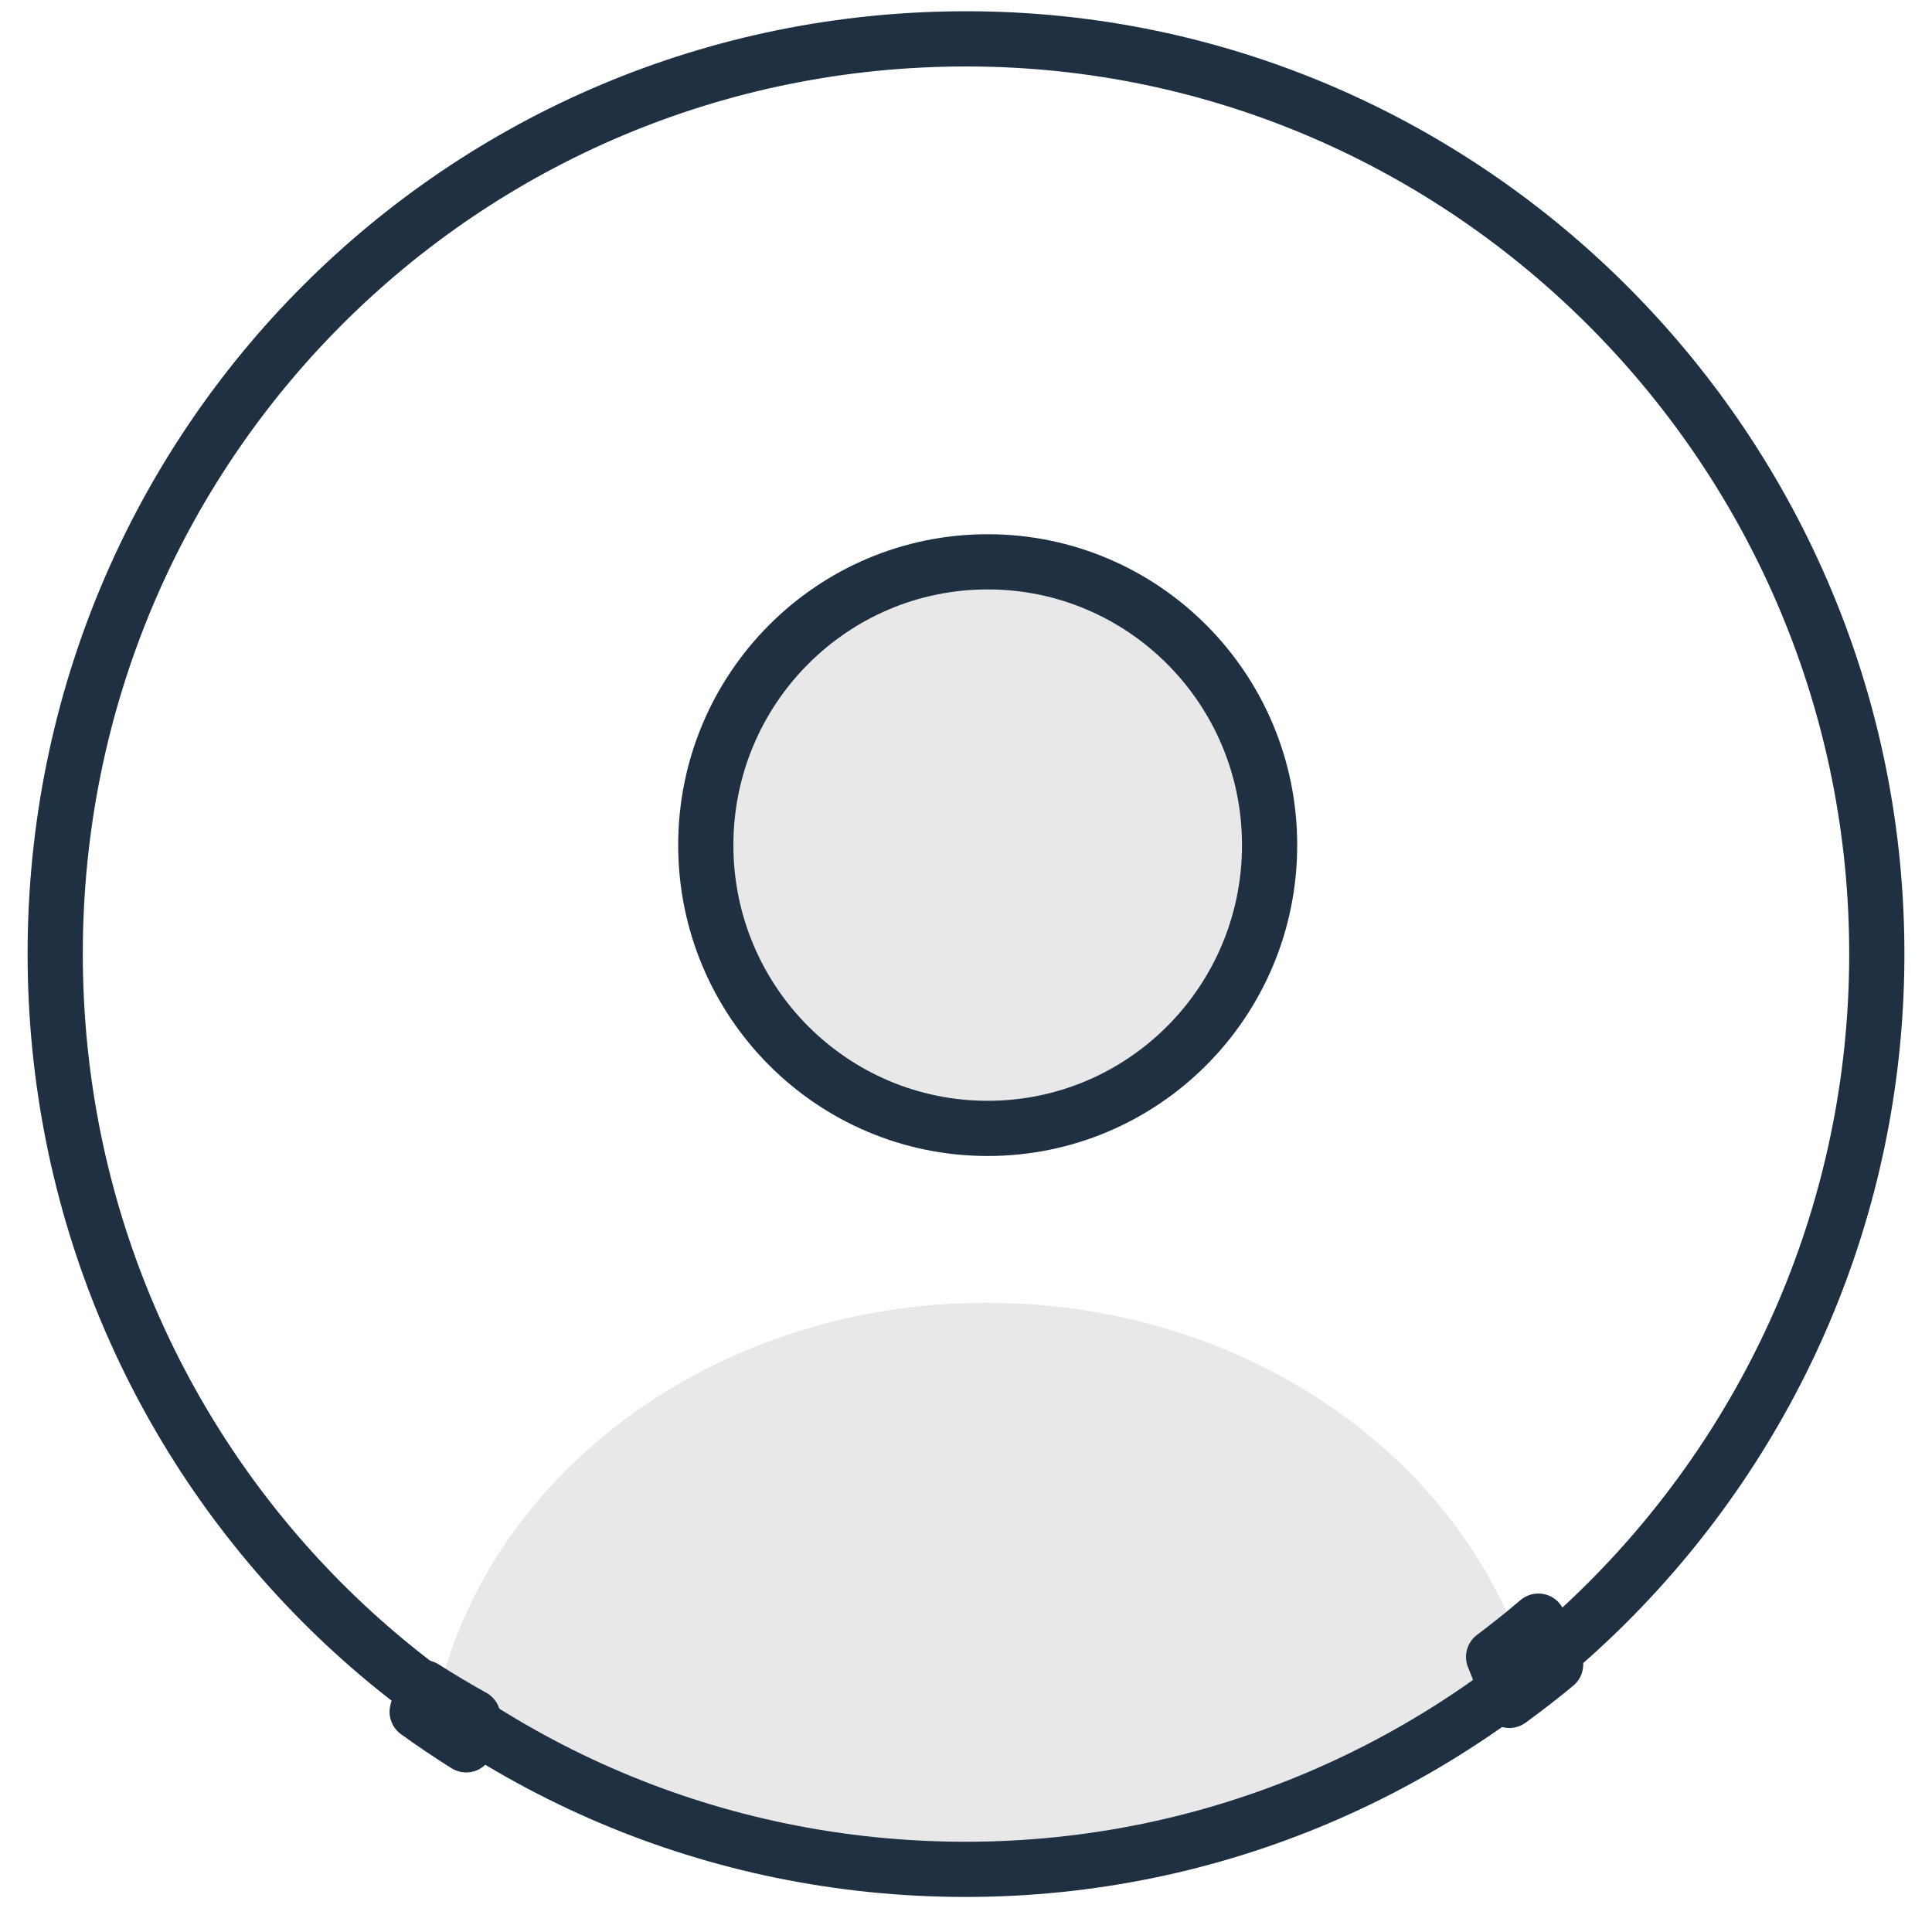
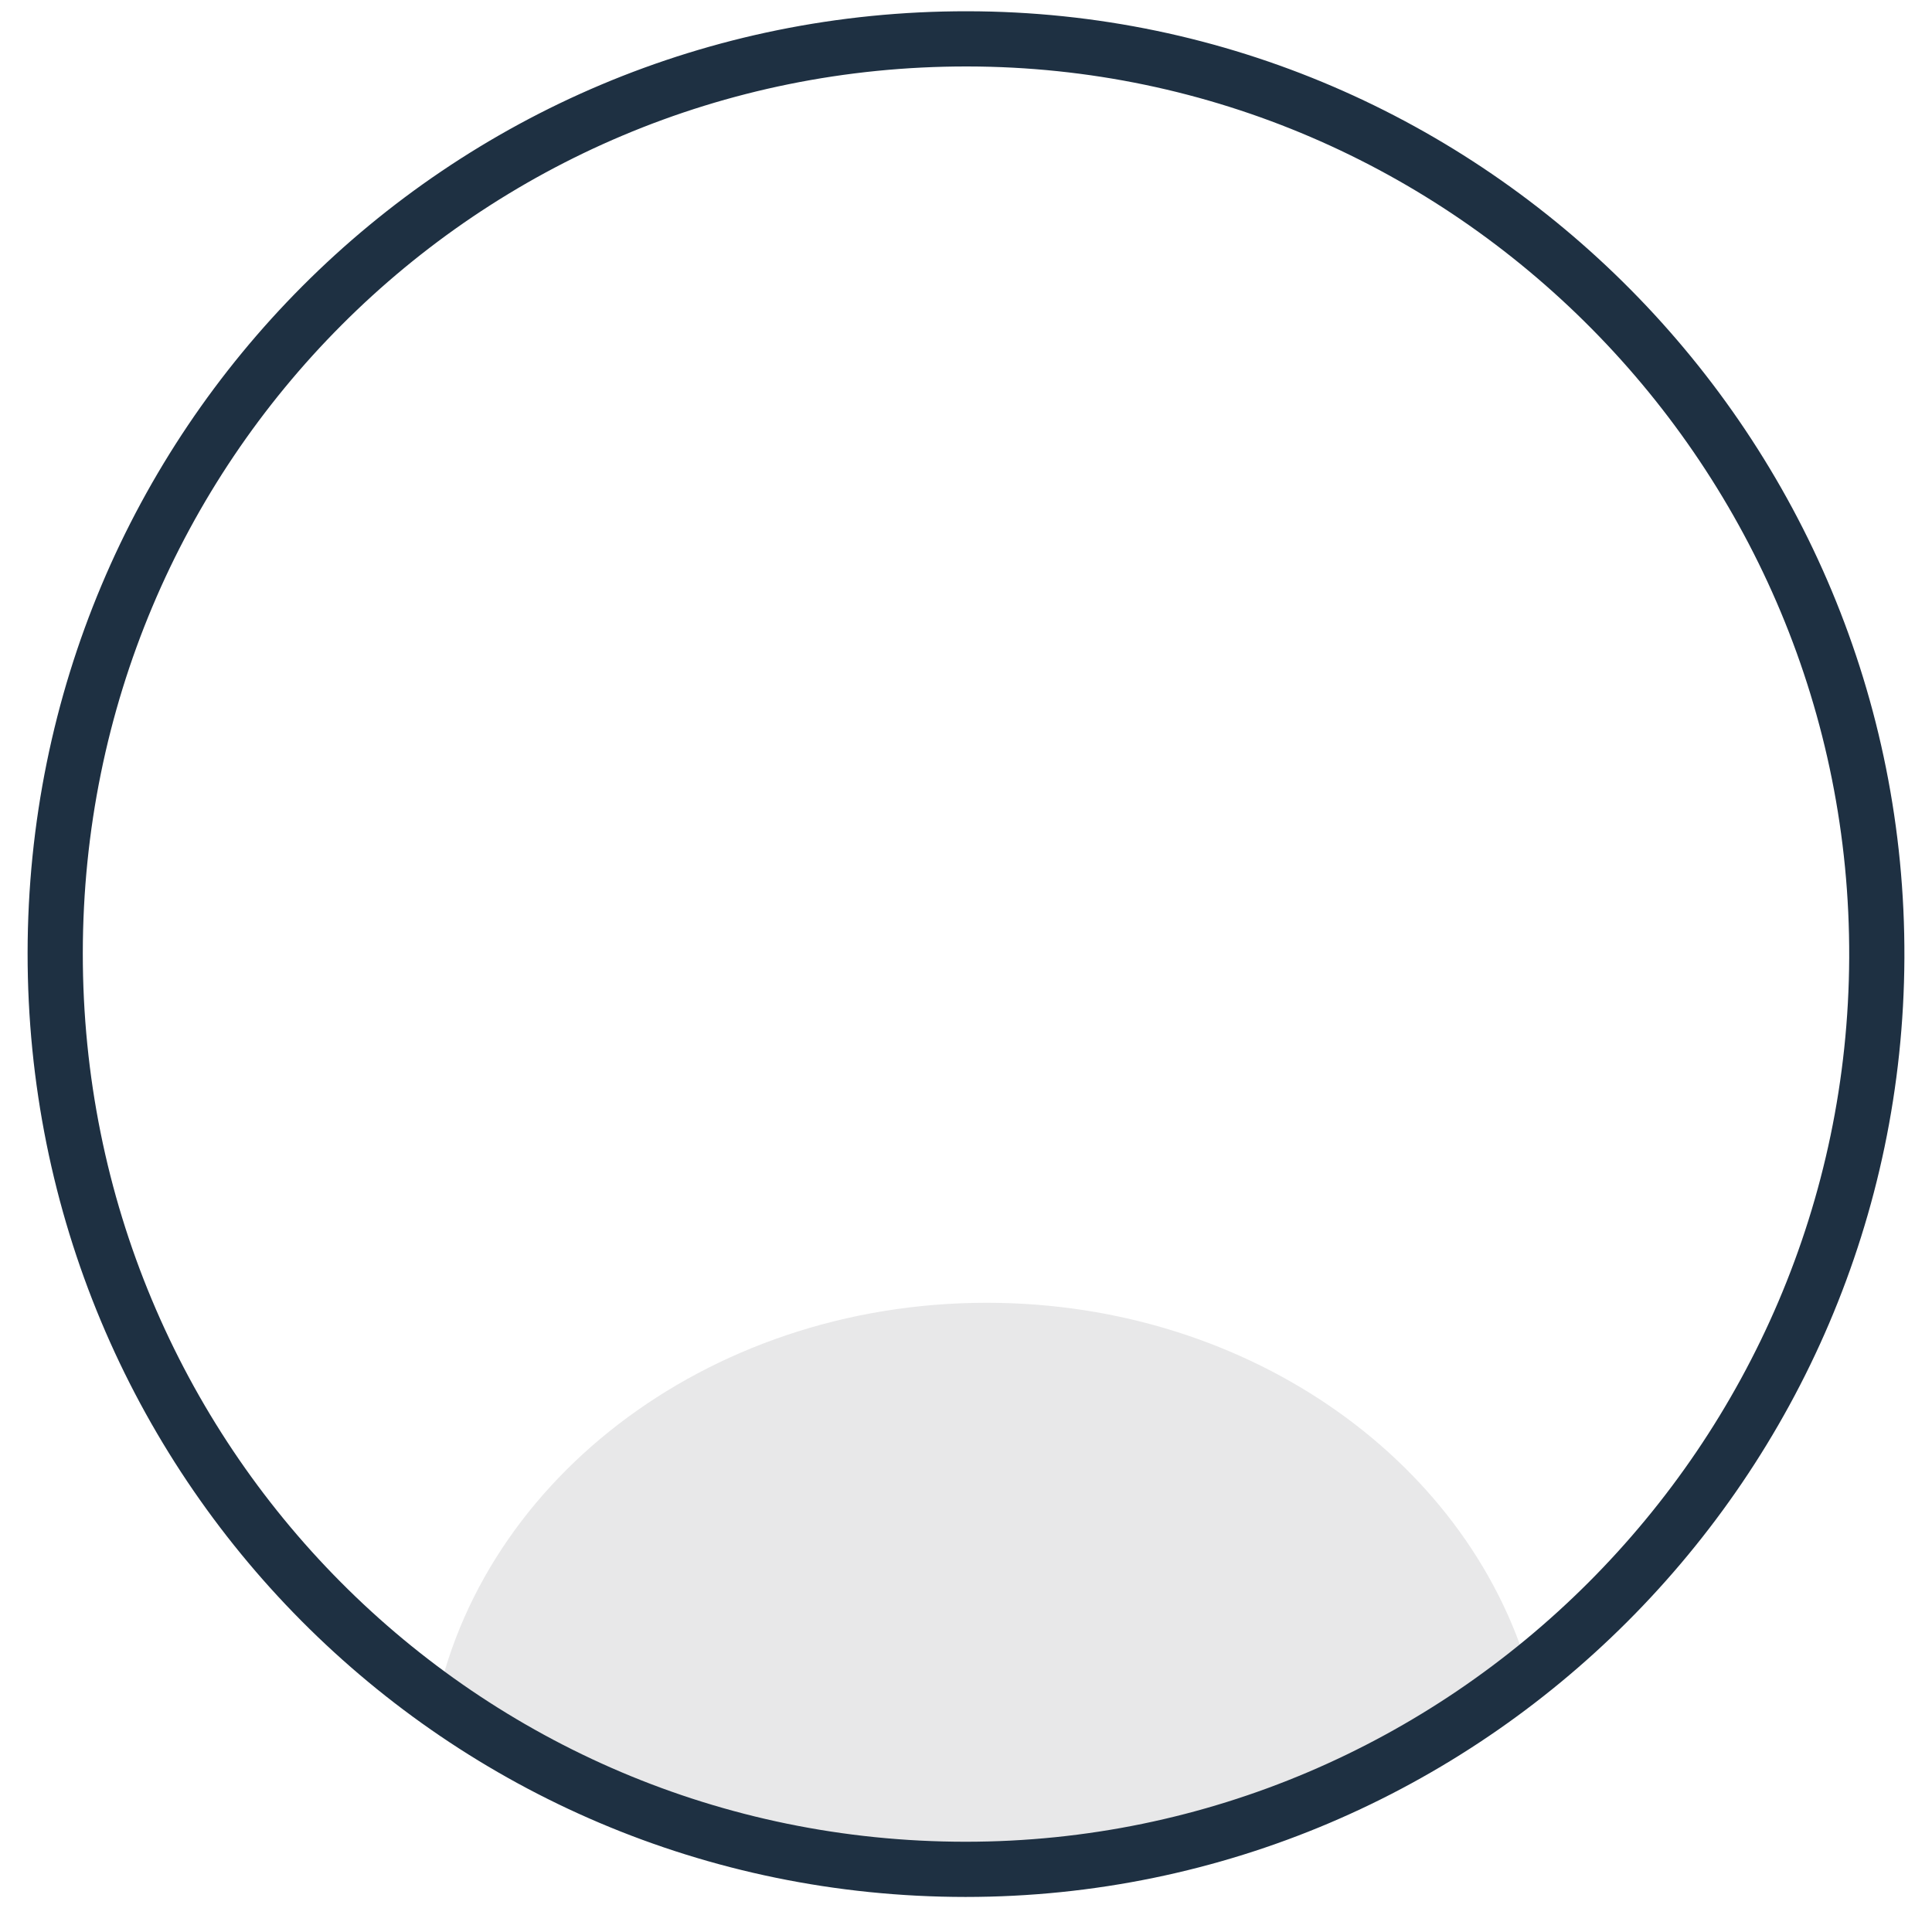
<svg xmlns="http://www.w3.org/2000/svg" width="35" height="35" viewBox="0 0 35 35" fill="none">
  <g id="Users">
    <path id="Fill 9" fill-rule="evenodd" clip-rule="evenodd" d="M7.833 31.242C10.52 32.807 13.747 33.718 17.224 33.719C21.192 33.72 24.854 32.513 27.755 30.495C26.709 26.545 22.686 23.601 17.874 23.601C12.764 23.601 8.543 26.922 7.833 31.242Z" fill="#E8E8E9" />
-     <path id="Stroke 11" d="M27.058 30.017L26.759 29.616C26.576 29.753 26.509 29.997 26.596 30.208L27.058 30.017ZM27.869 29.368L28.325 29.164C28.261 29.02 28.133 28.915 27.979 28.88C27.825 28.846 27.664 28.886 27.544 28.988L27.869 29.368ZM28.181 30.154L28.5 30.539C28.661 30.406 28.723 30.186 28.653 29.988L28.181 30.154ZM27.343 30.805L26.865 30.953C26.913 31.107 27.032 31.228 27.185 31.279C27.338 31.33 27.507 31.304 27.637 31.209L27.343 30.805ZM8.445 31.609L8.179 32.033C8.318 32.12 8.49 32.134 8.641 32.07C8.791 32.006 8.901 31.873 8.935 31.713L8.445 31.609ZM7.557 31.012L7.073 30.889C7.022 31.088 7.099 31.297 7.265 31.417L7.557 31.012ZM7.679 30.574L7.948 30.152C7.816 30.068 7.652 30.05 7.505 30.105C7.358 30.159 7.245 30.279 7.2 30.429L7.679 30.574ZM8.568 31.103L9.05 31.234C9.111 31.012 9.011 30.777 8.81 30.666L8.568 31.103ZM27.358 30.417C27.644 30.203 27.922 29.98 28.194 29.748L27.544 28.988C27.289 29.206 27.027 29.415 26.759 29.616L27.358 30.417ZM27.412 29.572C27.521 29.816 27.621 30.065 27.71 30.319L28.653 29.988C28.555 29.708 28.446 29.433 28.325 29.164L27.412 29.572ZM27.863 29.768C27.598 29.987 27.327 30.198 27.048 30.401L27.637 31.209C27.932 30.994 28.22 30.771 28.5 30.539L27.863 29.768ZM27.82 30.657C27.733 30.374 27.633 30.097 27.52 29.825L26.596 30.208C26.697 30.451 26.787 30.699 26.865 30.953L27.82 30.657ZM8.711 31.186C8.418 31.002 8.13 30.808 7.85 30.606L7.265 31.417C7.563 31.632 7.868 31.837 8.179 32.033L8.711 31.186ZM7.2 30.429C7.154 30.581 7.112 30.734 7.073 30.889L8.042 31.134C8.077 30.994 8.116 30.856 8.157 30.718L7.2 30.429ZM8.81 30.666C8.516 30.503 8.229 30.332 7.948 30.152L7.409 30.995C7.708 31.186 8.014 31.368 8.325 31.541L8.81 30.666ZM8.935 31.713C8.969 31.552 9.007 31.392 9.05 31.234L8.085 30.972C8.037 31.148 7.994 31.326 7.956 31.506L8.935 31.713Z" fill="#1E3042" />
    <path id="Stroke 3" fill-rule="evenodd" clip-rule="evenodd" d="M17.49 33.865C8.349 33.862 0.993 26.456 1 17.264C1.008 8.076 8.377 0.692 17.527 0.704C26.625 0.715 34.04 8.209 34 17.354C33.961 26.457 26.551 33.867 17.49 33.865Z" stroke="#1E3042" stroke-linecap="round" stroke-linejoin="round" />
-     <path id="Fill 5" fill-rule="evenodd" clip-rule="evenodd" d="M12.786 15.31C12.786 12.476 15.072 10.178 17.893 10.178C20.713 10.178 23 12.476 23 15.31C23 18.145 20.713 20.442 17.893 20.442C15.072 20.442 12.786 18.145 12.786 15.31Z" fill="#E8E8E9" />
-     <path id="Stroke 7" fill-rule="evenodd" clip-rule="evenodd" d="M12.786 15.31C12.786 12.476 15.072 10.178 17.893 10.178C20.713 10.178 23 12.476 23 15.31C23 18.145 20.713 20.442 17.893 20.442C15.072 20.442 12.786 18.145 12.786 15.31Z" stroke="#1E3042" stroke-linecap="round" stroke-linejoin="round" />
  </g>
</svg>